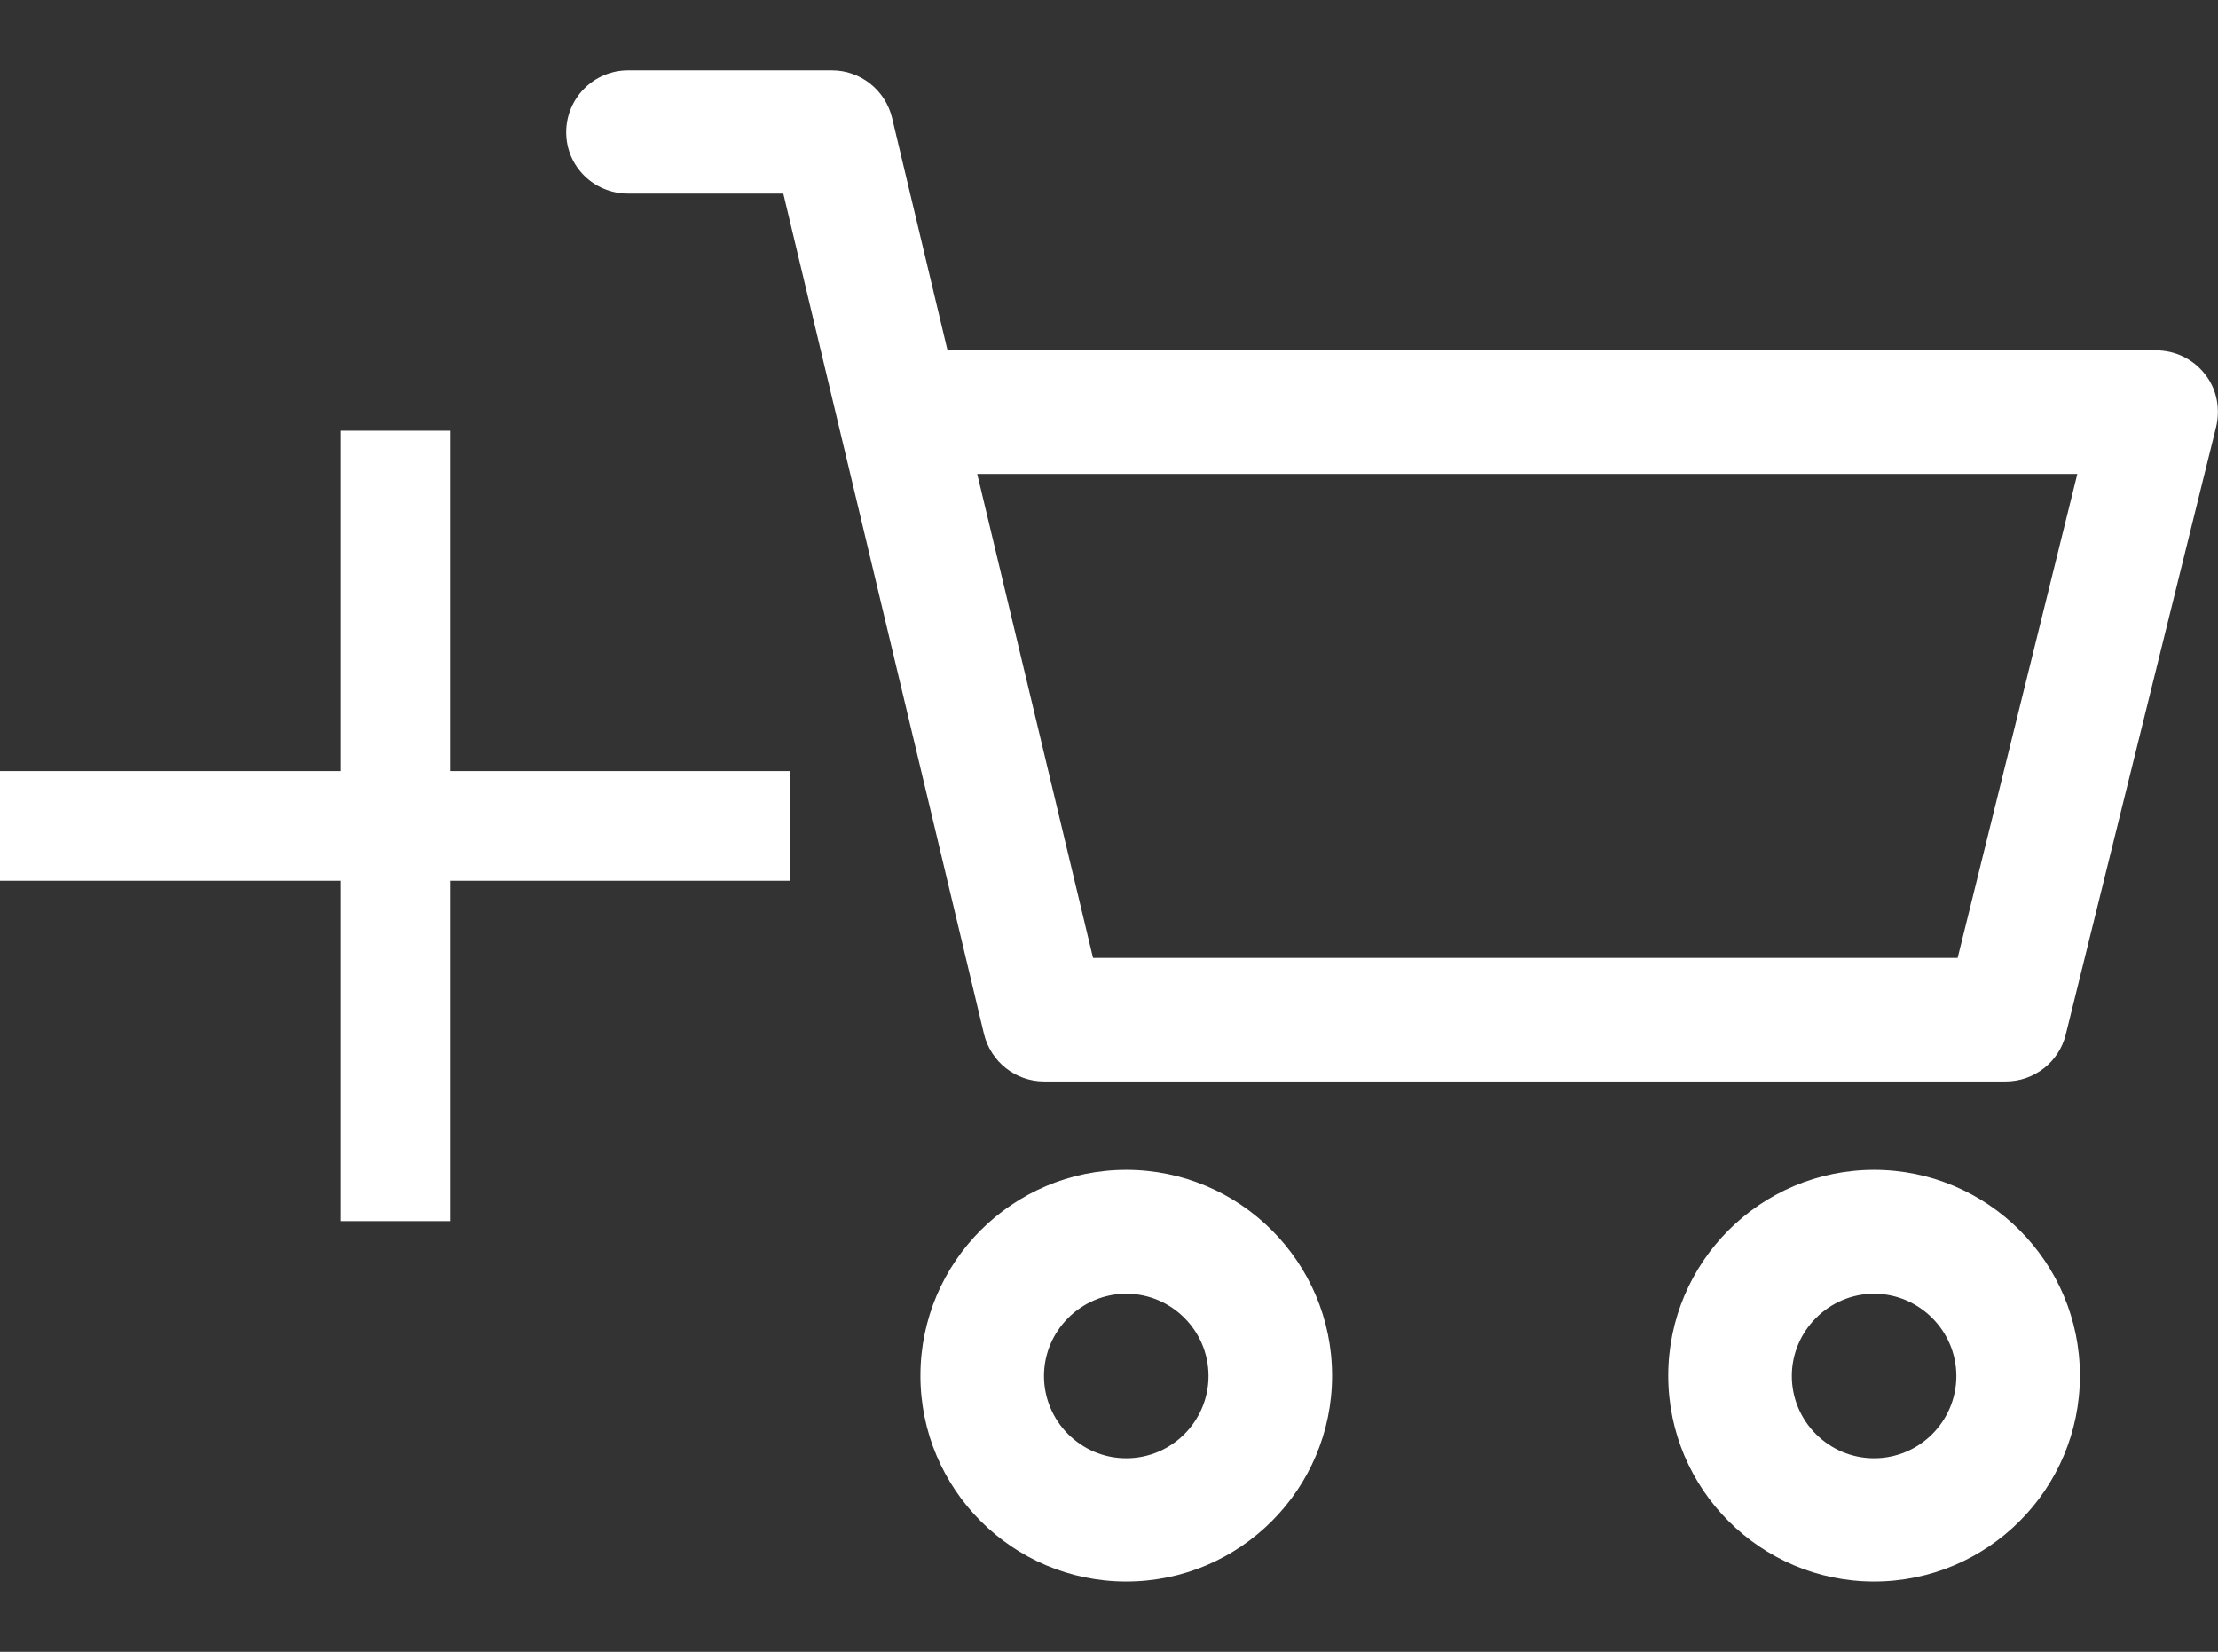
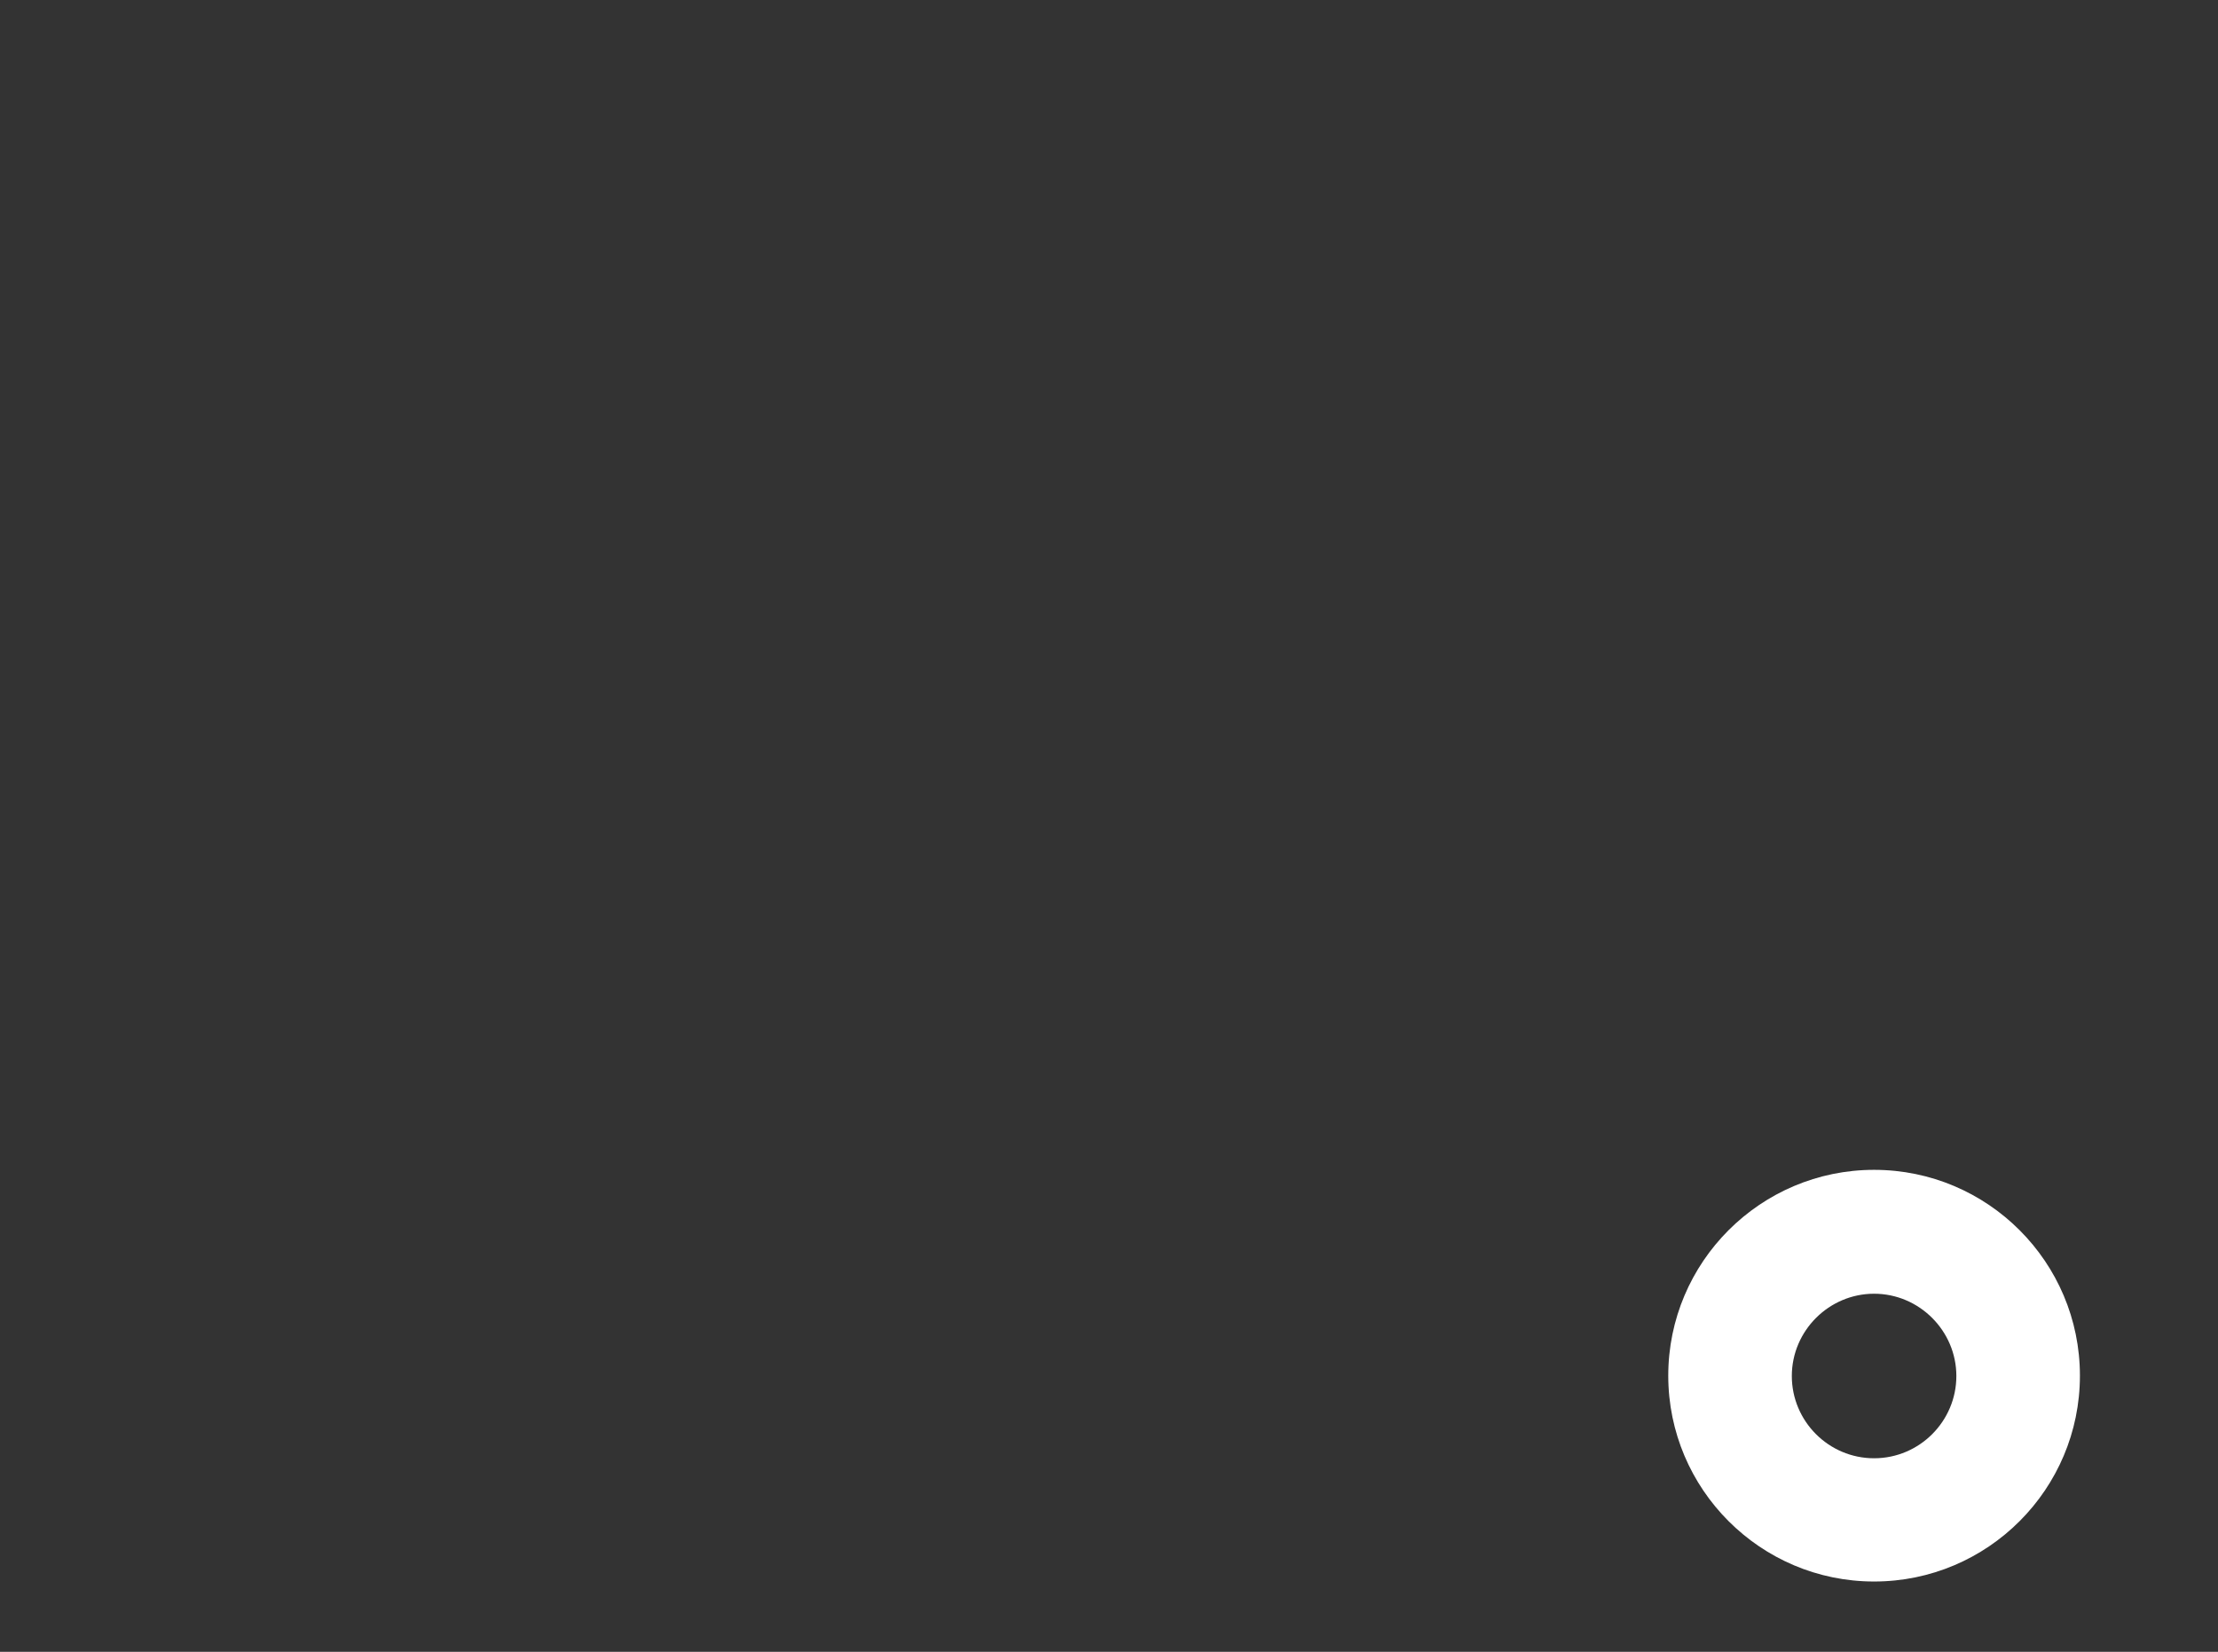
<svg xmlns="http://www.w3.org/2000/svg" version="1.0" id="Capa_1" x="0px" y="0px" viewBox="0 0 687.5 512" style="enable-background:new 0 0 687.5 512;" xml:space="preserve">
  <rect x="0" y="0" width="687.5" height="512" fill="#333333" stroke="none" />
  <style type="text/css">
	.st0{fill:#FFFFFF;}
</style>
  <g>
    <g>
      <path class="st0" d="M580.9,362.6c-35.2,0-63.8,28.6-63.8,63.8s28.6,63.8,63.8,63.8s63.8-28.6,63.8-63.8S616.1,362.6,580.9,362.6z     M580.9,452c-14.1,0-25.5-11.5-25.5-25.5s11.5-25.5,25.5-25.5s25.5,11.5,25.5,25.5S595,452,580.9,452z" />
    </g>
  </g>
  <g>
    <g>
-       <path class="st0" d="M683.4,115.9c-3.6-4.6-9.2-7.3-15.1-7.3H293.7l-17.2-72.1c-2.1-8.6-9.8-14.7-18.6-14.7h-63.2    c-10.6,0-19.2,8.6-19.2,19.2S184.1,60,194.7,60h48.1L305,320.5c2.1,8.6,9.8,14.7,18.6,14.7h298.1c8.8,0,16.5-6,18.6-14.5    l46.6-188.3C688.3,126.6,687.1,120.5,683.4,115.9z M606.8,296.9h-268l-35.9-150h341L606.8,296.9z" />
-     </g>
+       </g>
  </g>
  <g>
    <g>
-       <path class="st0" d="M349.1,362.6c-35.2,0-63.8,28.6-63.8,63.8s28.6,63.8,63.8,63.8s63.8-28.6,63.8-63.8S384.3,362.6,349.1,362.6z     M349.1,452c-14.1,0-25.5-11.5-25.5-25.5s11.5-25.5,25.5-25.5c14.1,0,25.5,11.5,25.5,25.5S363.2,452,349.1,452z" />
-     </g>
+       </g>
  </g>
-   <polygon class="st0" points="245,239 139.5,239 139.5,133.5 105.5,133.5 105.5,239 0,239 0,273 105.5,273 105.5,378.5 139.5,378.5   139.5,273 245,273 " />
</svg>